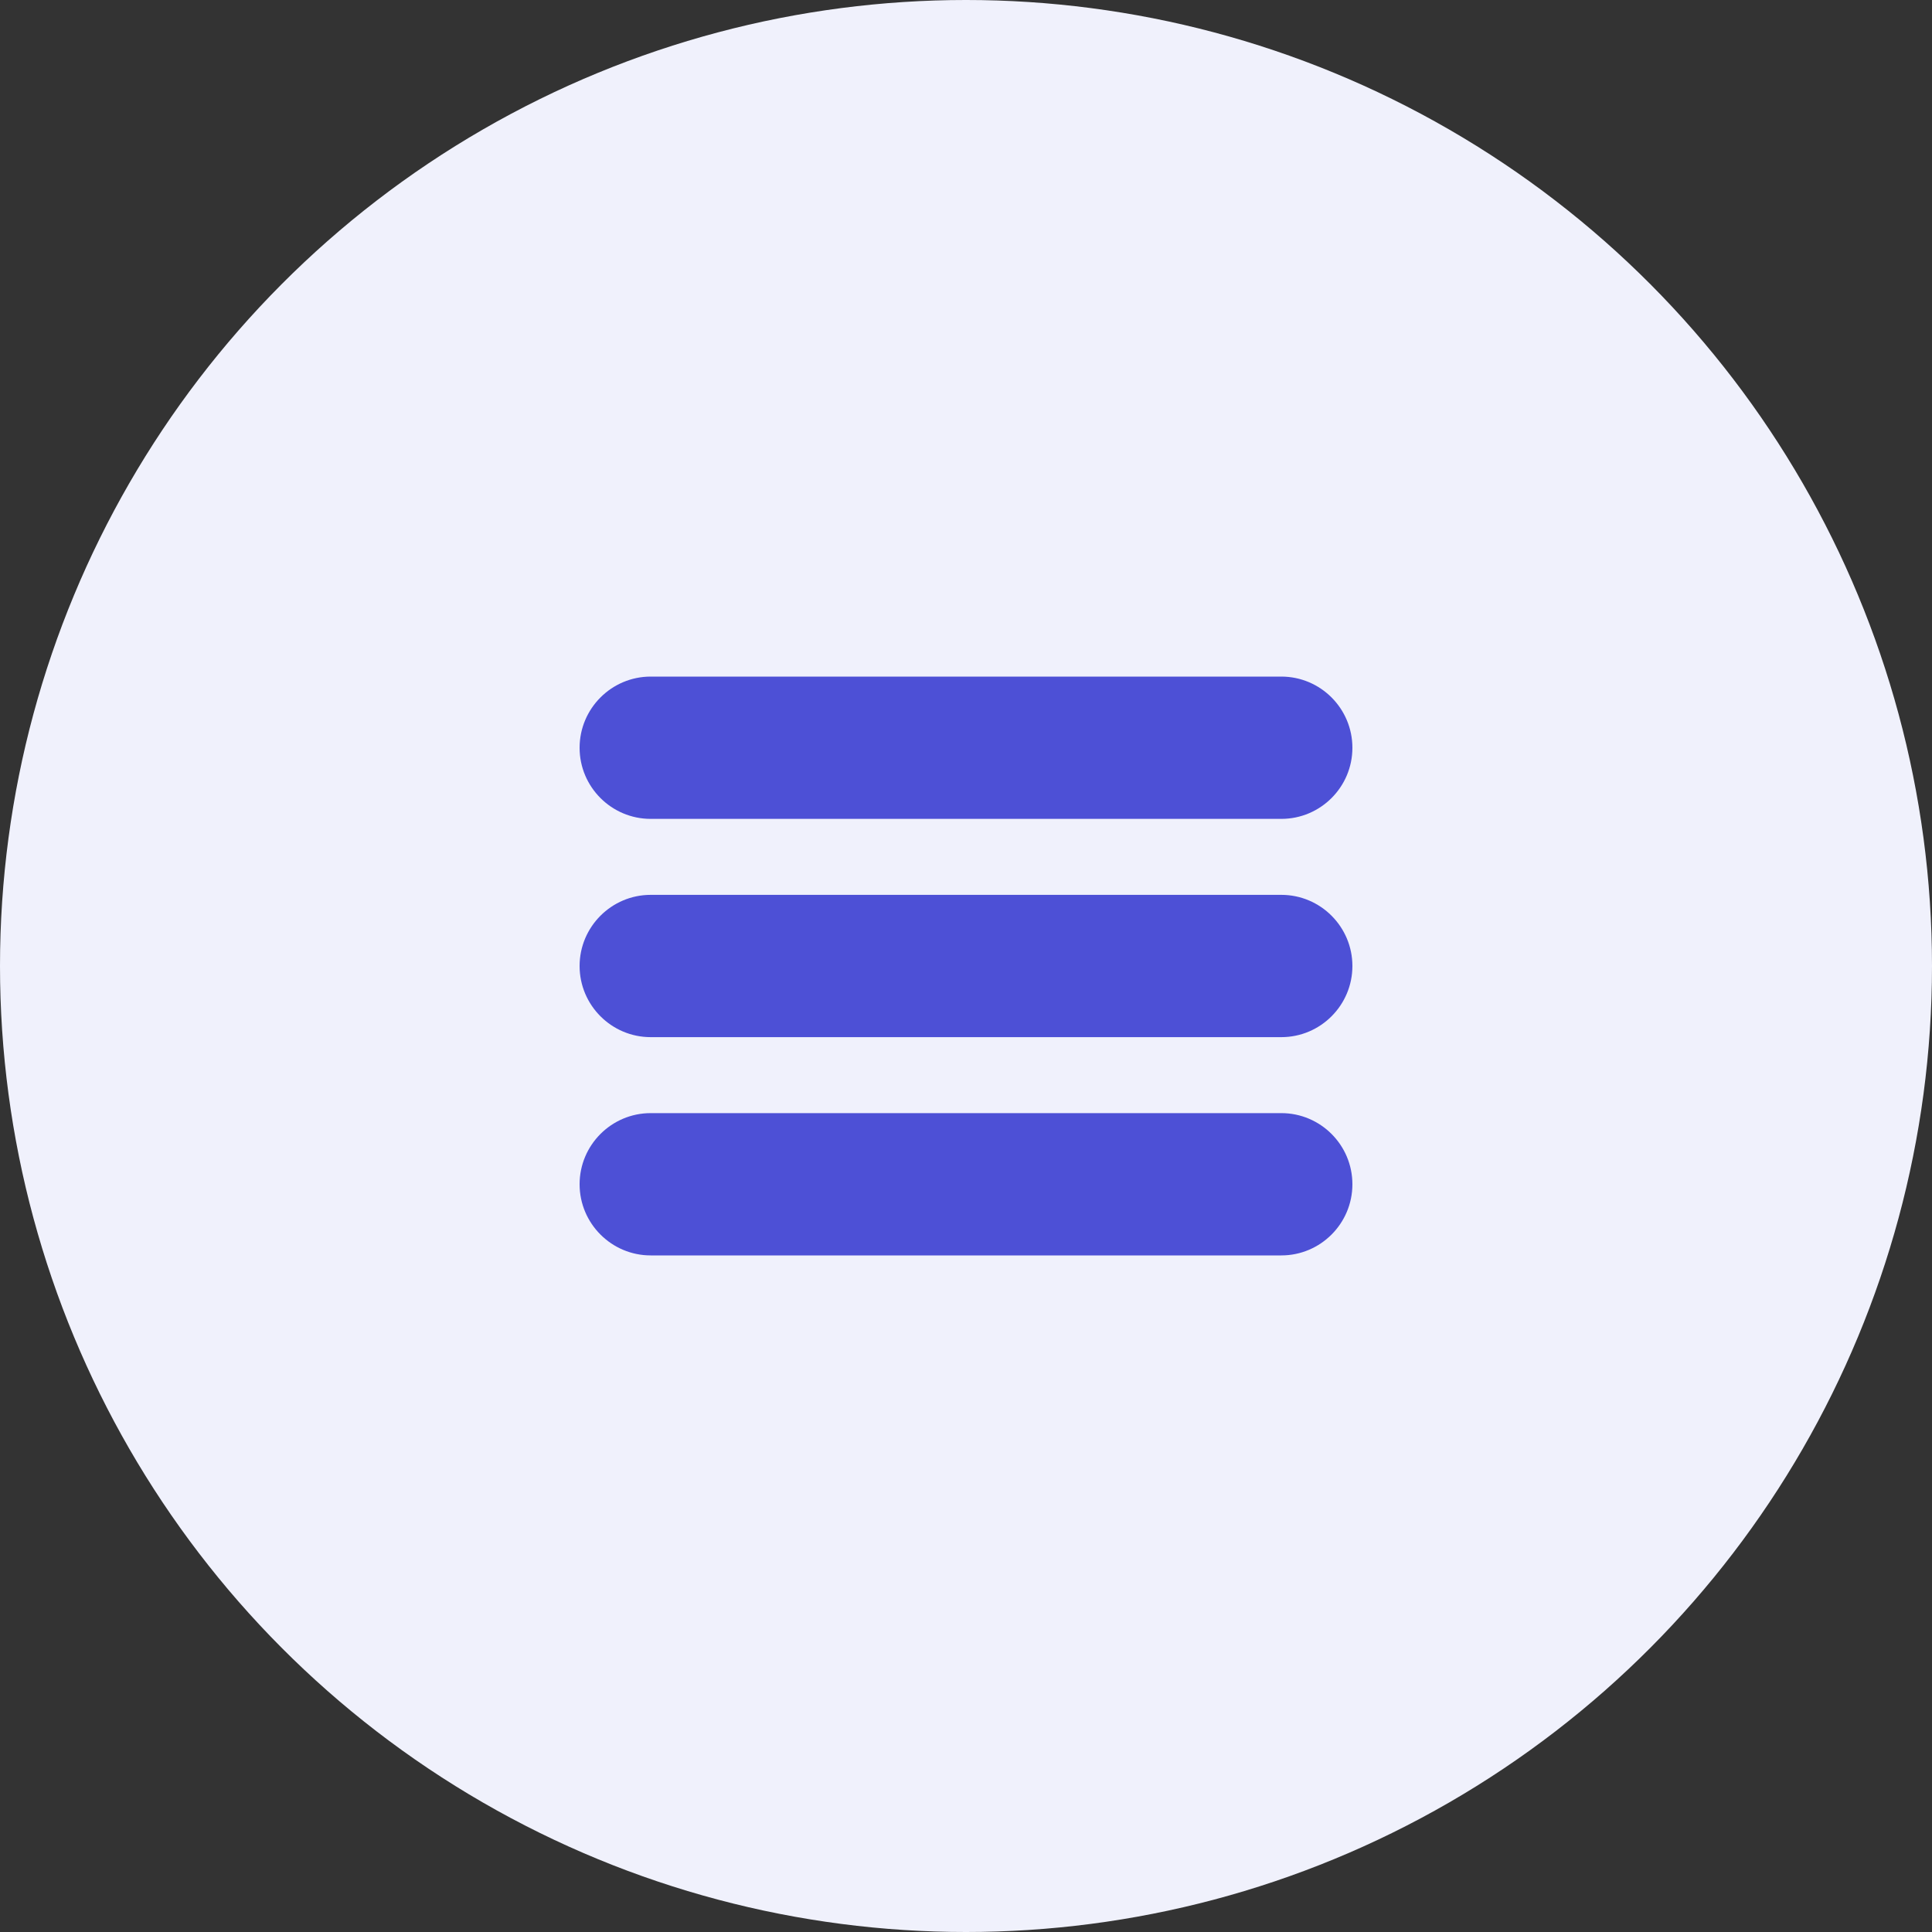
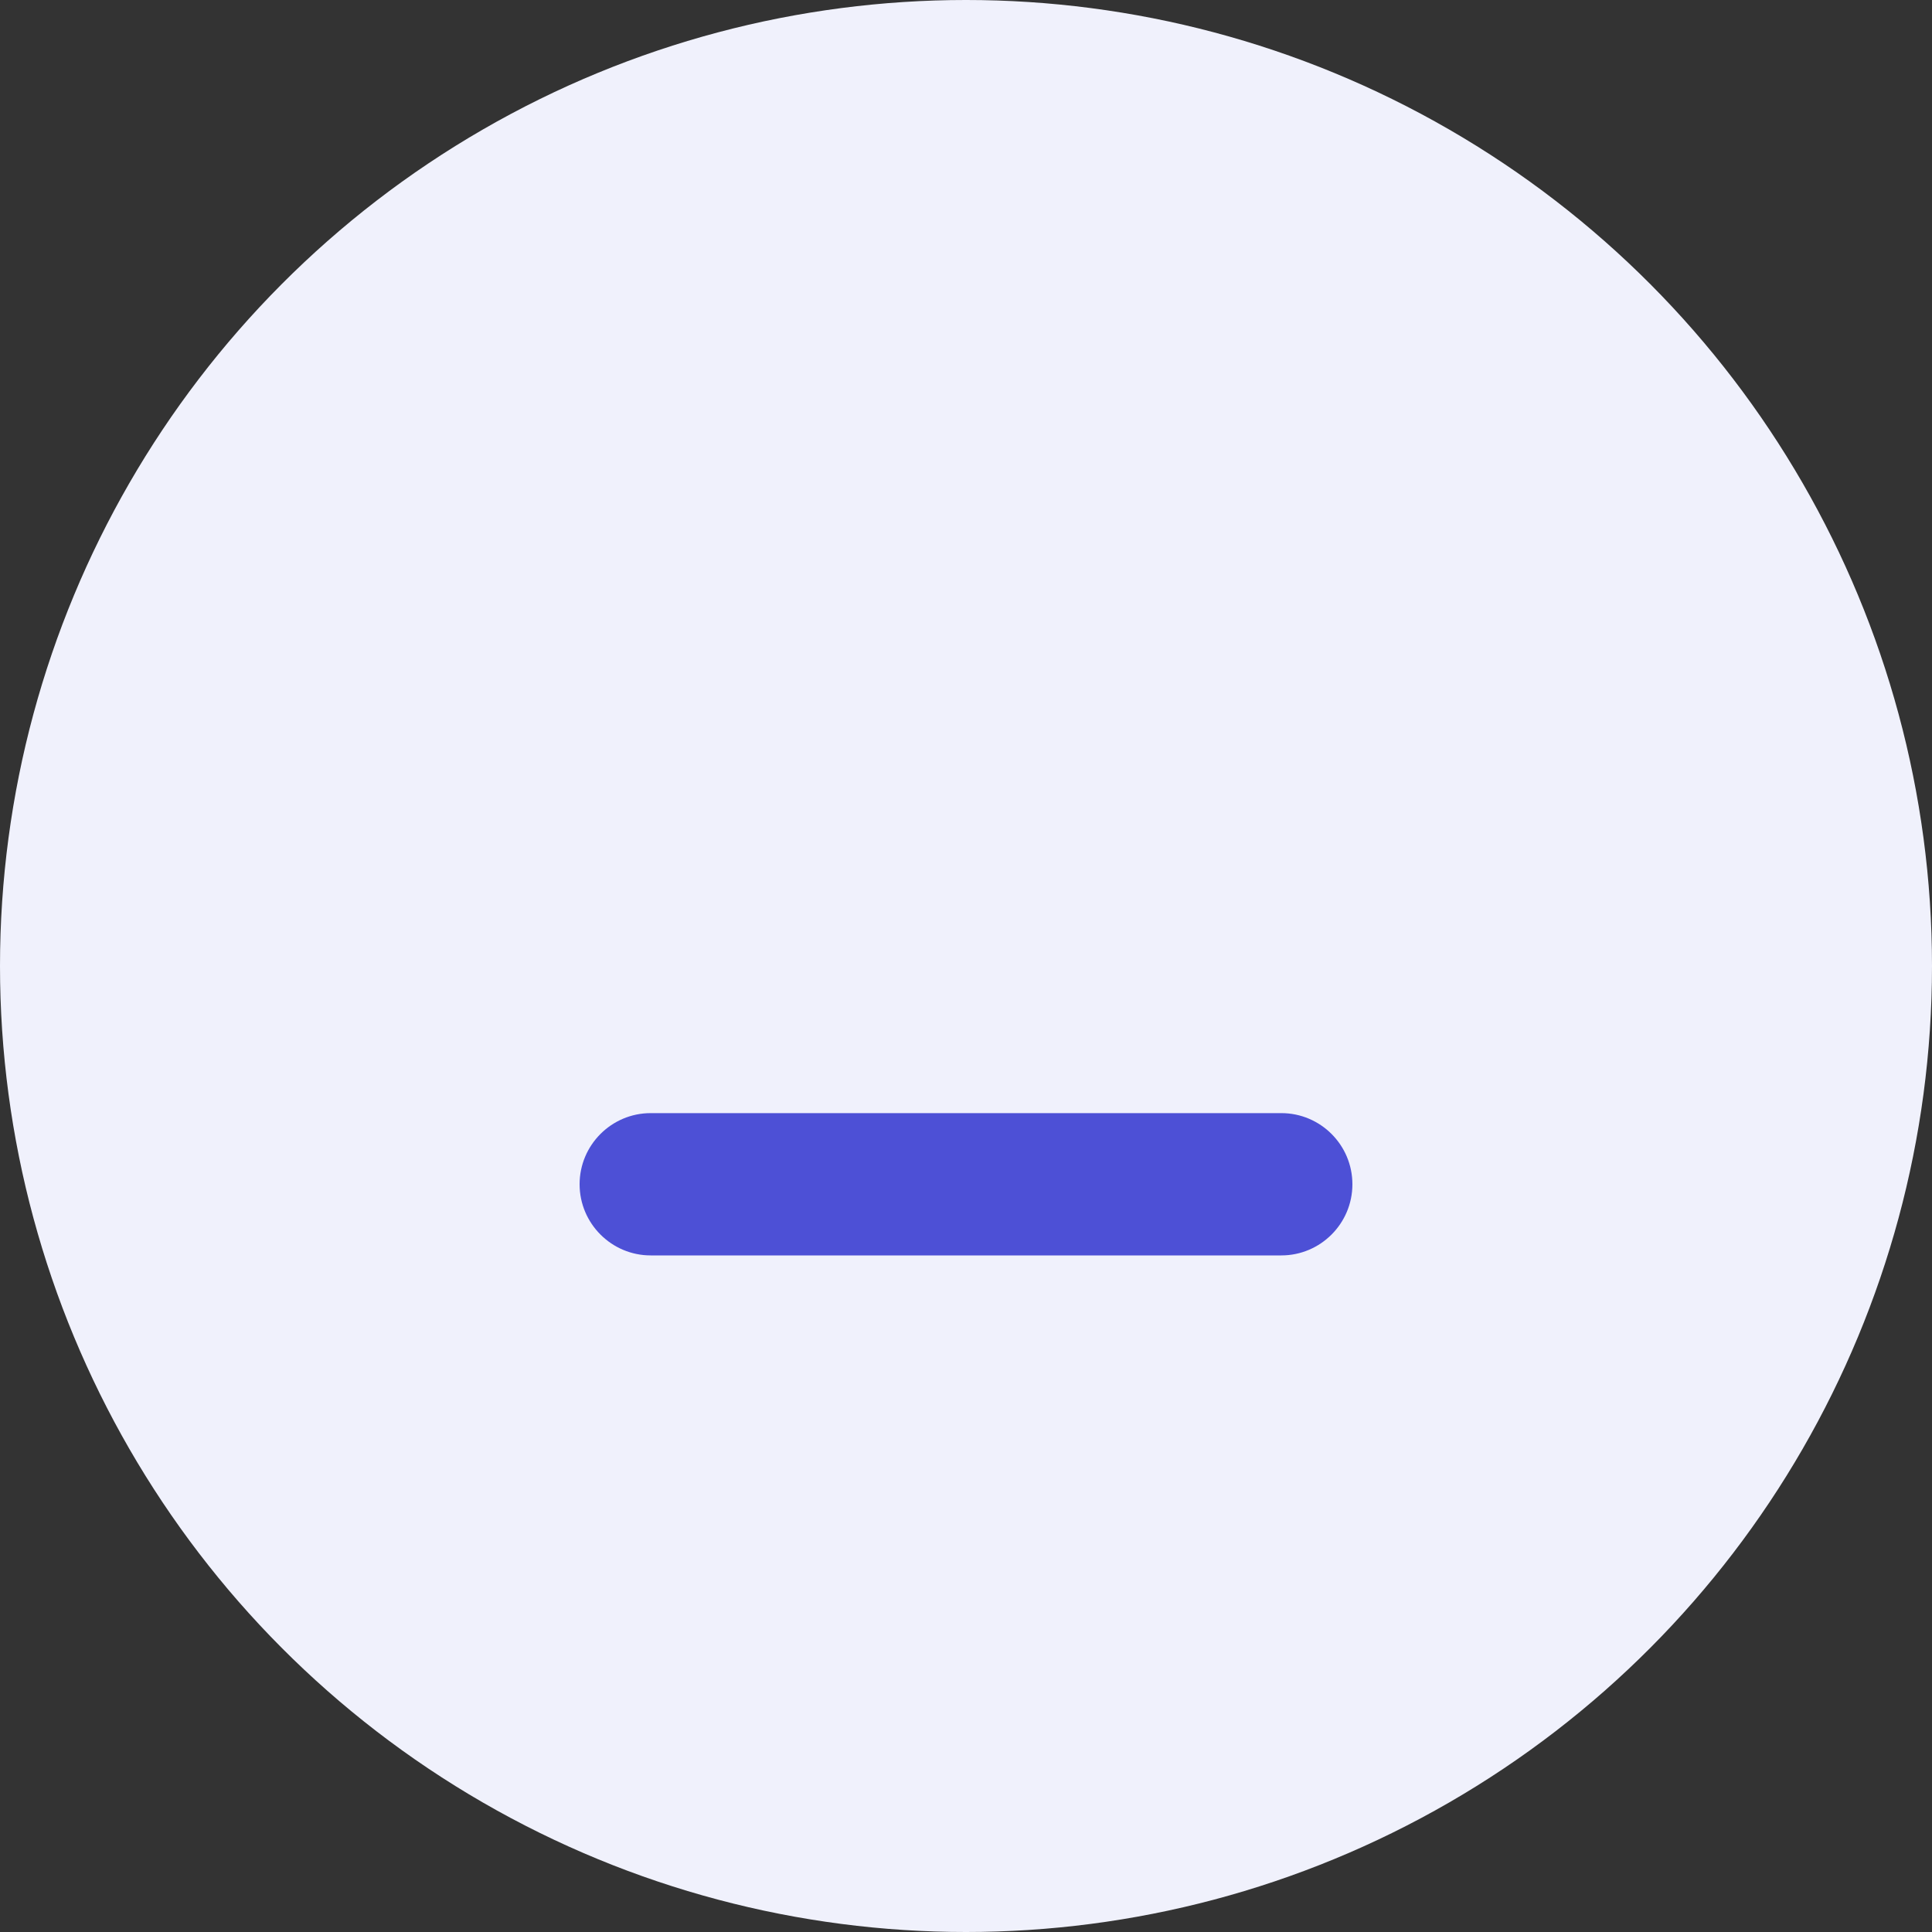
<svg xmlns="http://www.w3.org/2000/svg" width="40" height="40" viewBox="0 0 40 40" fill="none">
  <rect x="0" y="0" width="40" height="40" fill="#333333" stroke="none" />
  <circle cx="20" cy="20" r="20" fill="#F0F1FC" />
  <g clip-path="url(#clip0_1409_43052)">
-     <path d="M26.528 14.008H13.472C12.661 14.008 12 14.669 12 15.482C12 16.294 12.661 16.954 13.472 16.954H26.528C27.34 16.954 28 16.294 28 15.482C28 14.669 27.34 14.008 26.528 14.008Z" fill="#4D50D6" />
-     <path d="M26.528 18.527H13.472C12.661 18.527 12 19.188 12 20C12 20.812 12.661 21.473 13.472 21.473H26.528C27.34 21.473 28 20.812 28 20C28 19.188 27.34 18.527 26.528 18.527Z" fill="#4D50D6" />
    <path d="M26.528 23.046H13.472C12.661 23.046 12 23.706 12 24.519C12 25.331 12.661 25.992 13.472 25.992H26.528C27.34 25.992 28 25.331 28 24.519C28 23.706 27.34 23.046 26.528 23.046Z" fill="#4D50D6" />
  </g>
  <defs>
    <clipPath id="clip0_1409_43052">
      <rect width="16" height="16" fill="white" transform="translate(12 12)" />
    </clipPath>
  </defs>
</svg>